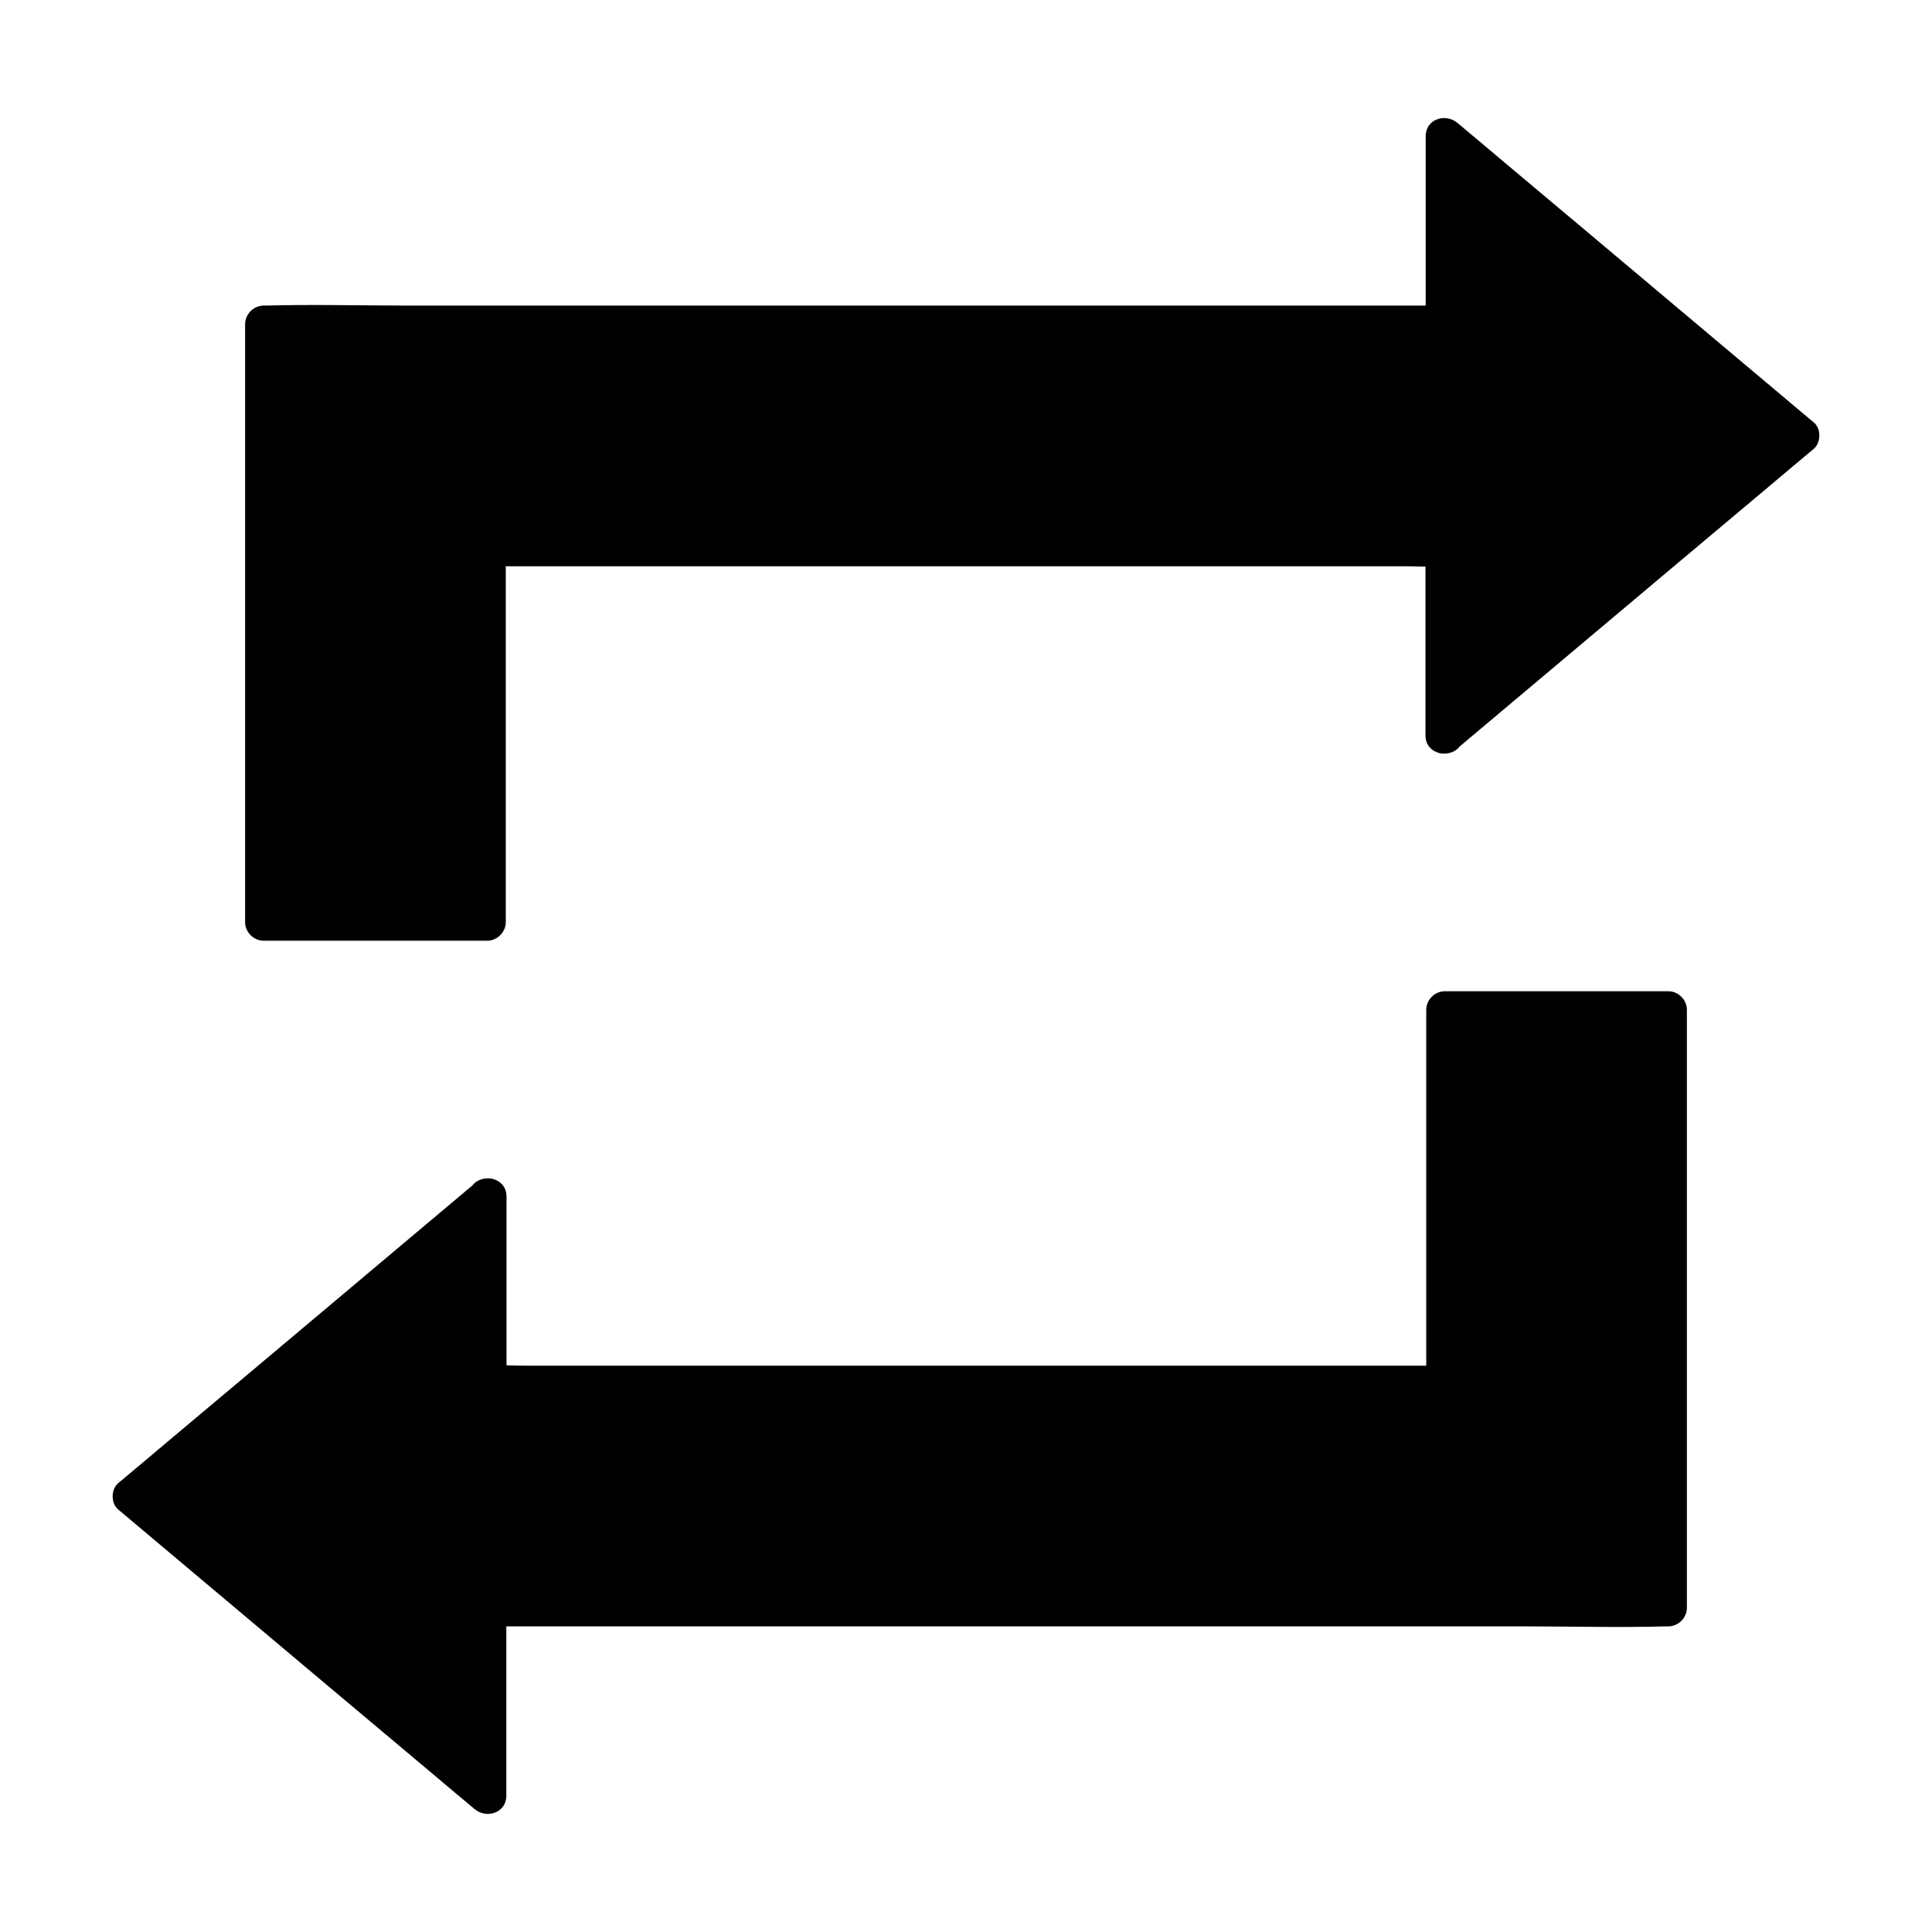
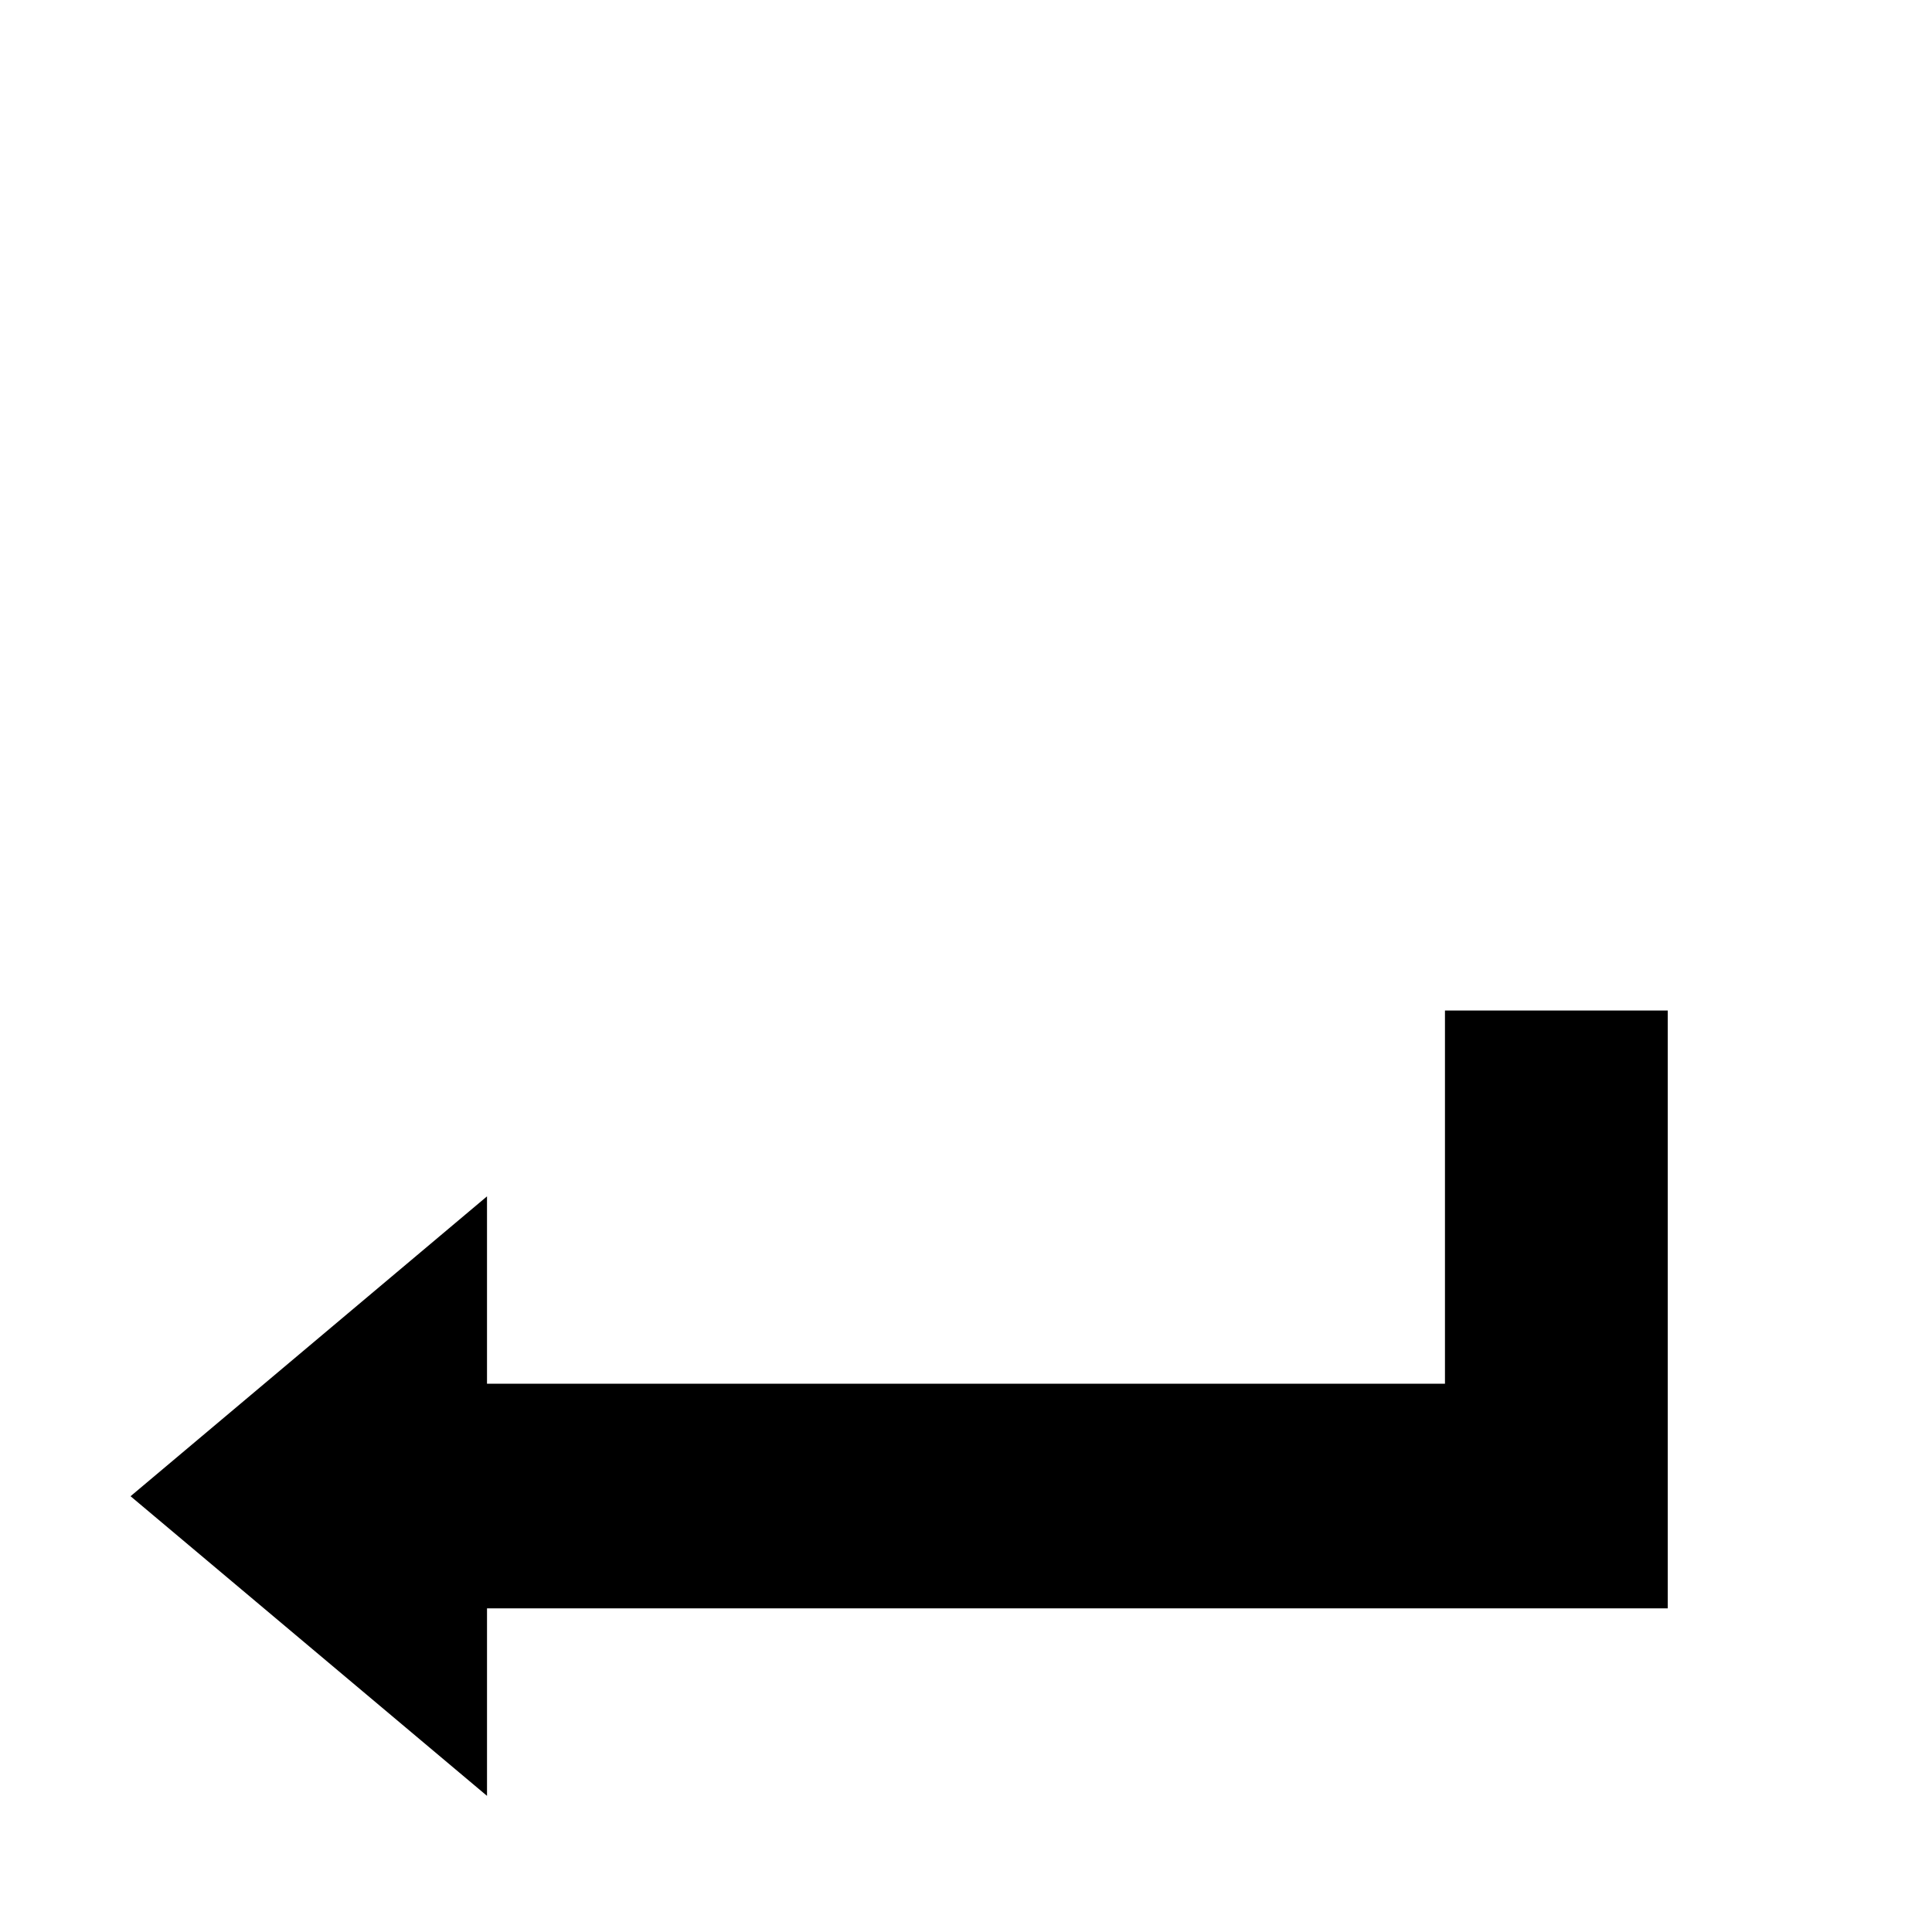
<svg xmlns="http://www.w3.org/2000/svg" fill="#000000" width="800px" height="800px" version="1.1" viewBox="144 144 512 512">
  <g>
-     <path d="m526.93 338.94v-49.645h-253.87v98.895h-59.039v-158.43h312.91v-49.691l94.465 79.41z" />
-     <path d="m531.71 338.94v-43.641-6.199c0-2.656-2.262-4.922-4.922-4.922h-25.191-60.516-73.211-63.371c-10.281 0-20.613-0.344-30.898 0h-0.441c-2.656 0-4.922 2.262-4.922 4.922v33.406 53.578 12.25c1.625-1.625 3.297-3.297 4.922-4.922h-51.855-7.379c1.625 1.625 3.297 3.297 4.922 4.922v-53.629-85.363-19.484l-4.922 4.922h31.34 74.734 90.281 78.031c12.645 0 25.289 0.344 37.934 0h0.543c2.656 0 4.922-2.262 4.922-4.922v-43.641-6.199c-2.805 1.18-5.609 2.312-8.414 3.492 10.629 8.953 21.254 17.859 31.883 26.812 16.973 14.27 33.898 28.535 50.871 42.754 3.887 3.297 7.824 6.594 11.711 9.84v-6.938c-10.629 8.953-21.254 17.859-31.883 26.812-16.973 14.27-33.898 28.535-50.871 42.754-3.887 3.297-7.824 6.594-11.711 9.84-2.016 1.723-1.77 5.215 0 6.938 2.016 2.016 4.922 1.723 6.938 0 10.629-8.953 21.254-17.859 31.883-26.812 16.973-14.27 33.898-28.535 50.871-42.754 3.887-3.297 7.824-6.594 11.711-9.84 1.918-1.625 1.918-5.363 0-6.938-10.629-8.953-21.254-17.859-31.883-26.812-16.973-14.27-33.898-28.535-50.871-42.754-3.887-3.297-7.824-6.594-11.711-9.84-3.148-2.656-8.414-1.031-8.414 3.492v43.641 6.199l4.922-4.922h-31.34-74.734-90.281-78.031c-12.645 0-25.289-0.344-37.934 0h-0.543c-2.656 0-4.922 2.262-4.922 4.922v53.629 85.363 19.484c0 2.656 2.262 4.922 4.922 4.922h51.855 7.379c2.656 0 4.922-2.262 4.922-4.922v-33.406-53.578-12.25c-1.625 1.625-3.297 3.297-4.922 4.922h25.191 60.516 73.211 63.371 21.008c3.246 0 6.594 0.246 9.84 0h0.441c-1.625-1.625-3.297-3.297-4.922-4.922v43.641 6.199c0.102 6.301 9.941 6.301 9.941-0.047z" />
    <path d="m273.06 461.05v49.645h253.87v-98.895h59.043v158.43h-312.91v49.691l-94.465-79.406z" />
-     <path d="m268.29 461.05v43.641 6.199c0 2.656 2.262 4.922 4.922 4.922h25.191 60.516 73.211 63.371c10.281 0 20.613 0.344 30.898 0h0.441c2.656 0 4.922-2.262 4.922-4.922v-33.406-53.578-12.25l-4.922 4.922h51.855 7.379l-4.922-4.922v53.629 85.363 19.484l4.922-4.922h-31.34-74.734-90.281-78.031c-12.645 0-25.289-0.344-37.934 0h-0.543c-2.656 0-4.922 2.262-4.922 4.922v43.641 6.199c2.805-1.18 5.609-2.312 8.414-3.492-10.629-8.953-21.254-17.859-31.883-26.812-16.973-14.27-33.898-28.535-50.871-42.754-3.887-3.297-7.824-6.594-11.711-9.84v6.938c10.629-8.953 21.254-17.859 31.883-26.812 16.973-14.27 33.898-28.535 50.871-42.754 3.887-3.297 7.824-6.594 11.711-9.84 2.016-1.723 1.77-5.215 0-6.938-2.016-2.016-4.922-1.723-6.938 0-10.629 8.953-21.254 17.859-31.883 26.812-16.973 14.27-33.898 28.535-50.871 42.754-3.887 3.297-7.824 6.594-11.711 9.84-1.918 1.625-1.918 5.363 0 6.938 10.629 8.953 21.254 17.859 31.883 26.812 16.973 14.27 33.898 28.535 50.871 42.754 3.887 3.297 7.824 6.594 11.711 9.84 3.148 2.656 8.414 1.031 8.414-3.492v-43.641-6.199c-1.625 1.625-3.297 3.297-4.922 4.922h31.34 74.734 90.281 78.031c12.645 0 25.289 0.344 37.934 0h0.543c2.656 0 4.922-2.262 4.922-4.922v-53.629-85.363-19.484c0-2.656-2.262-4.922-4.922-4.922h-51.855-7.379c-2.656 0-4.922 2.262-4.922 4.922v33.406 53.578 12.25l4.922-4.922h-25.191-60.516-73.211-63.371-21.008c-3.246 0-6.594-0.246-9.84 0h-0.441l4.922 4.922v-43.641-6.199c-0.102-6.297-9.941-6.297-9.941 0.047z" />
  </g>
</svg>